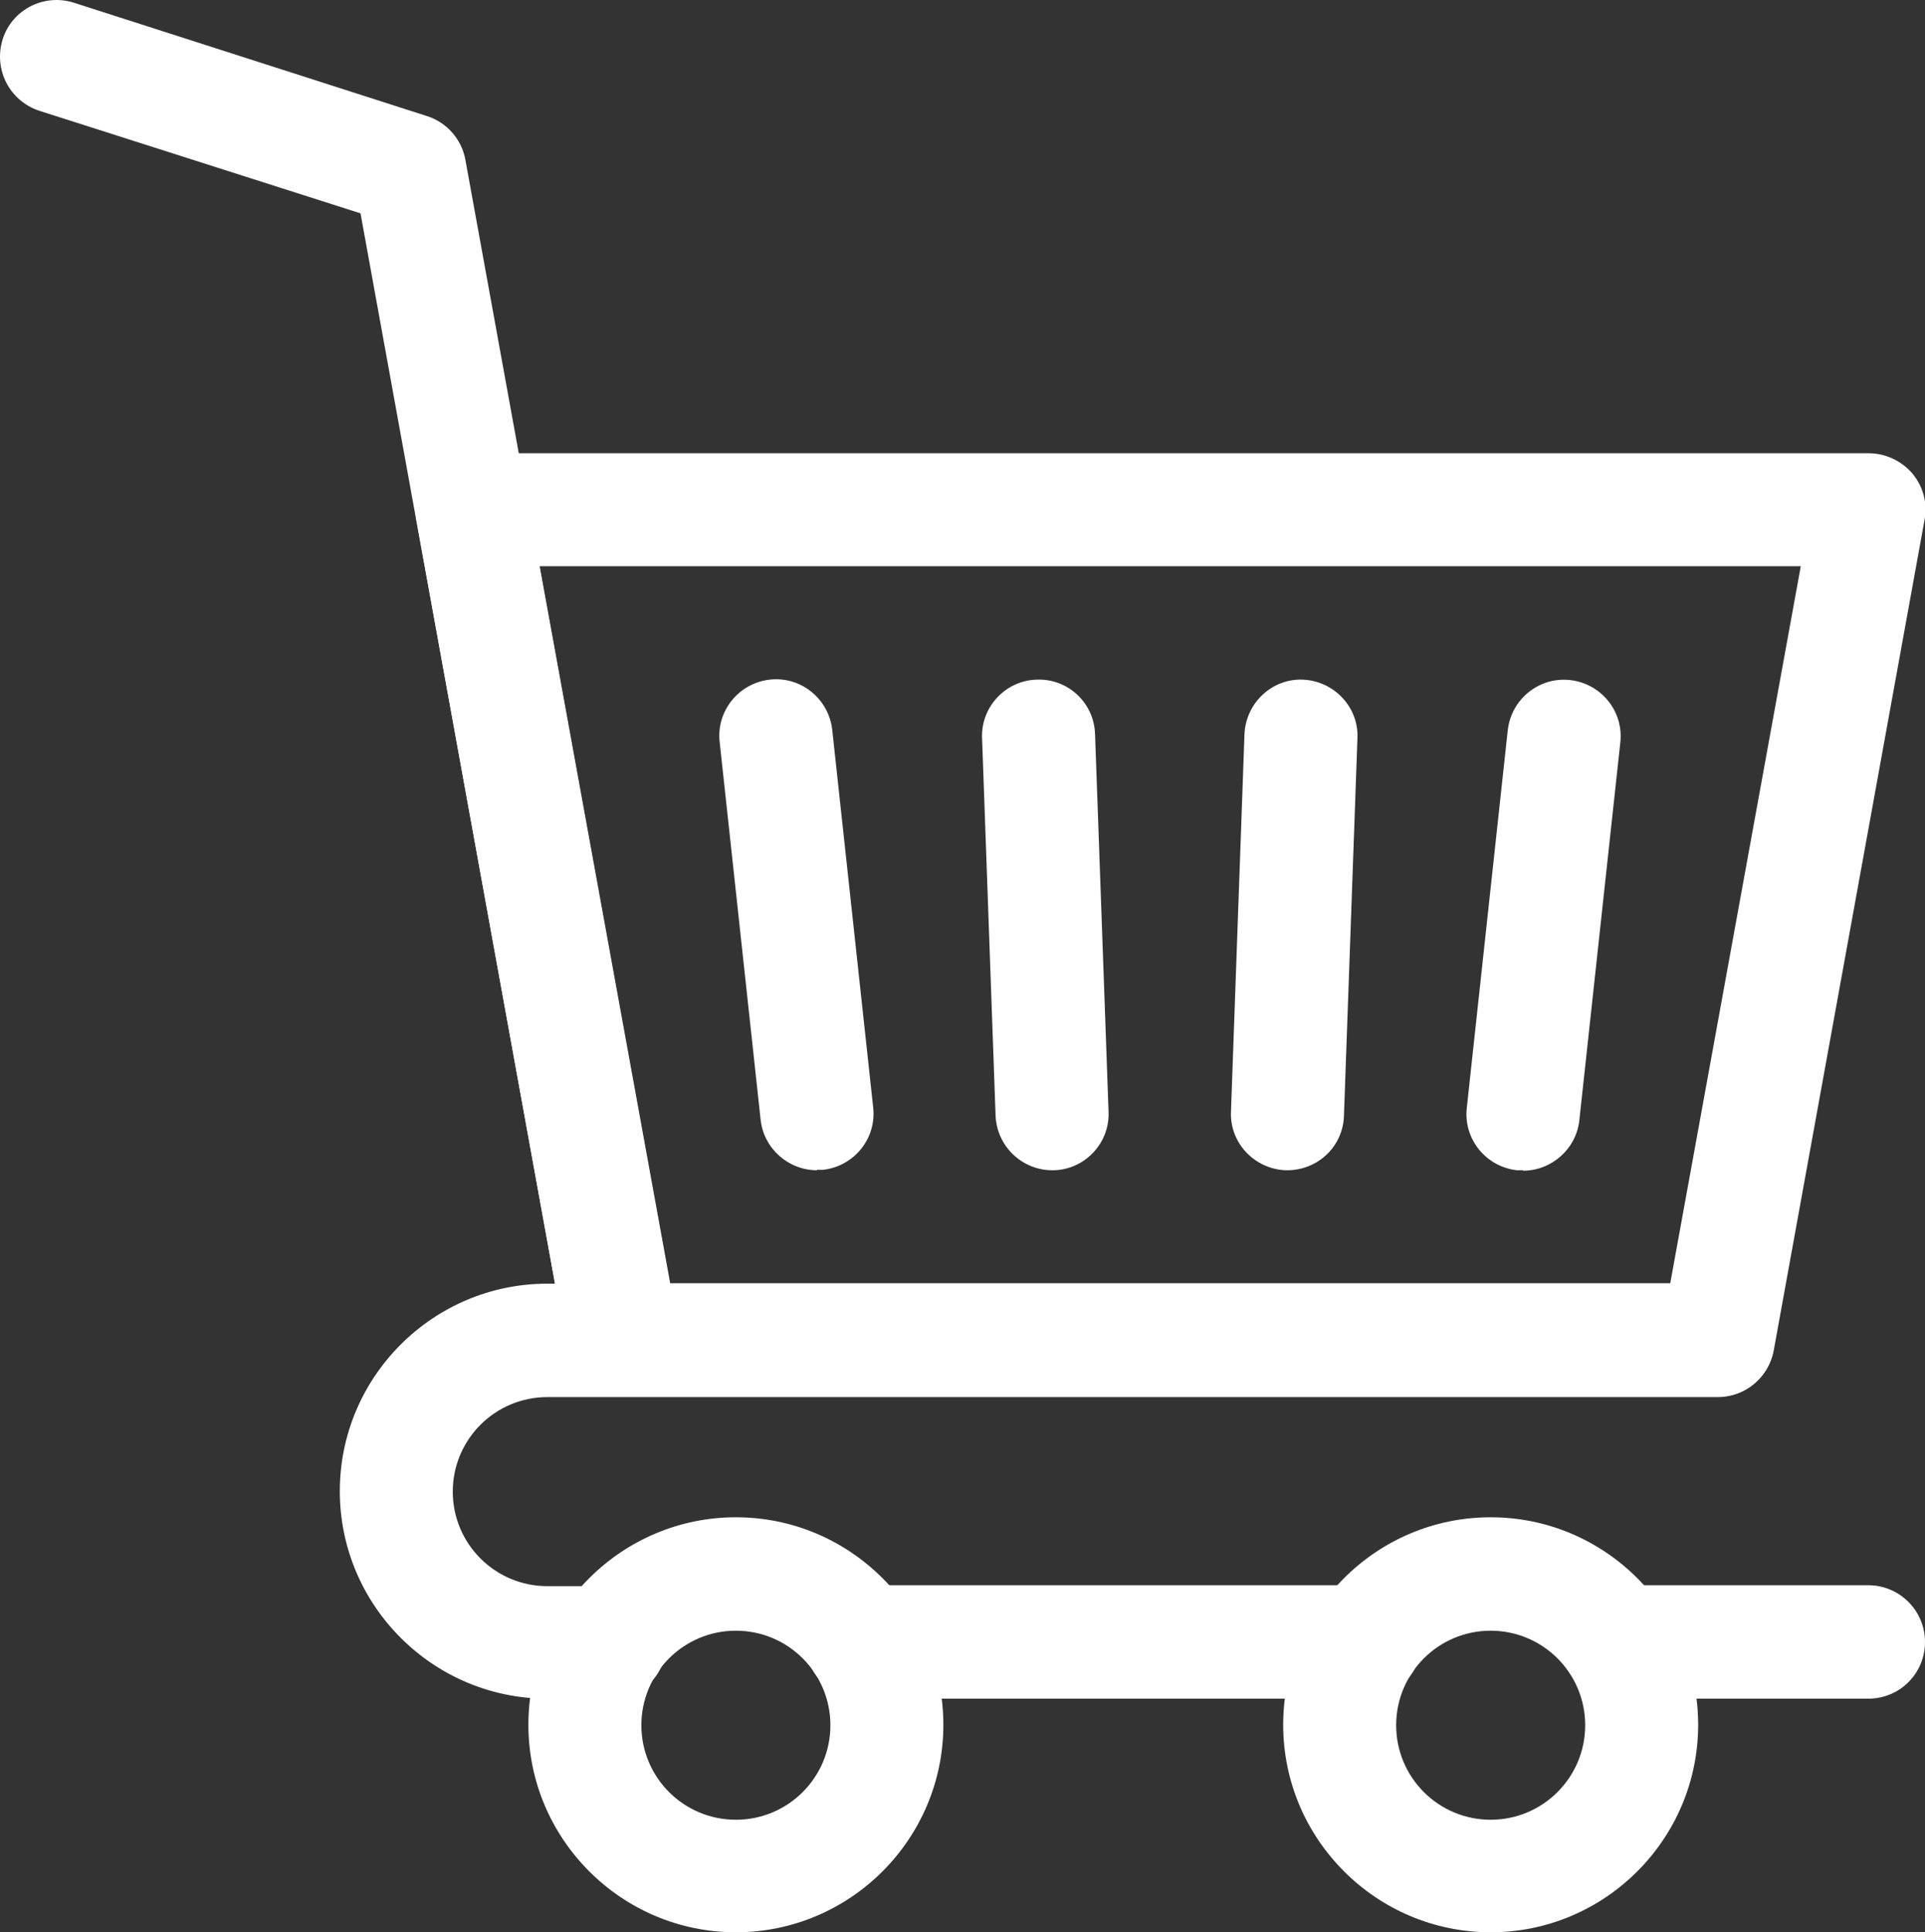
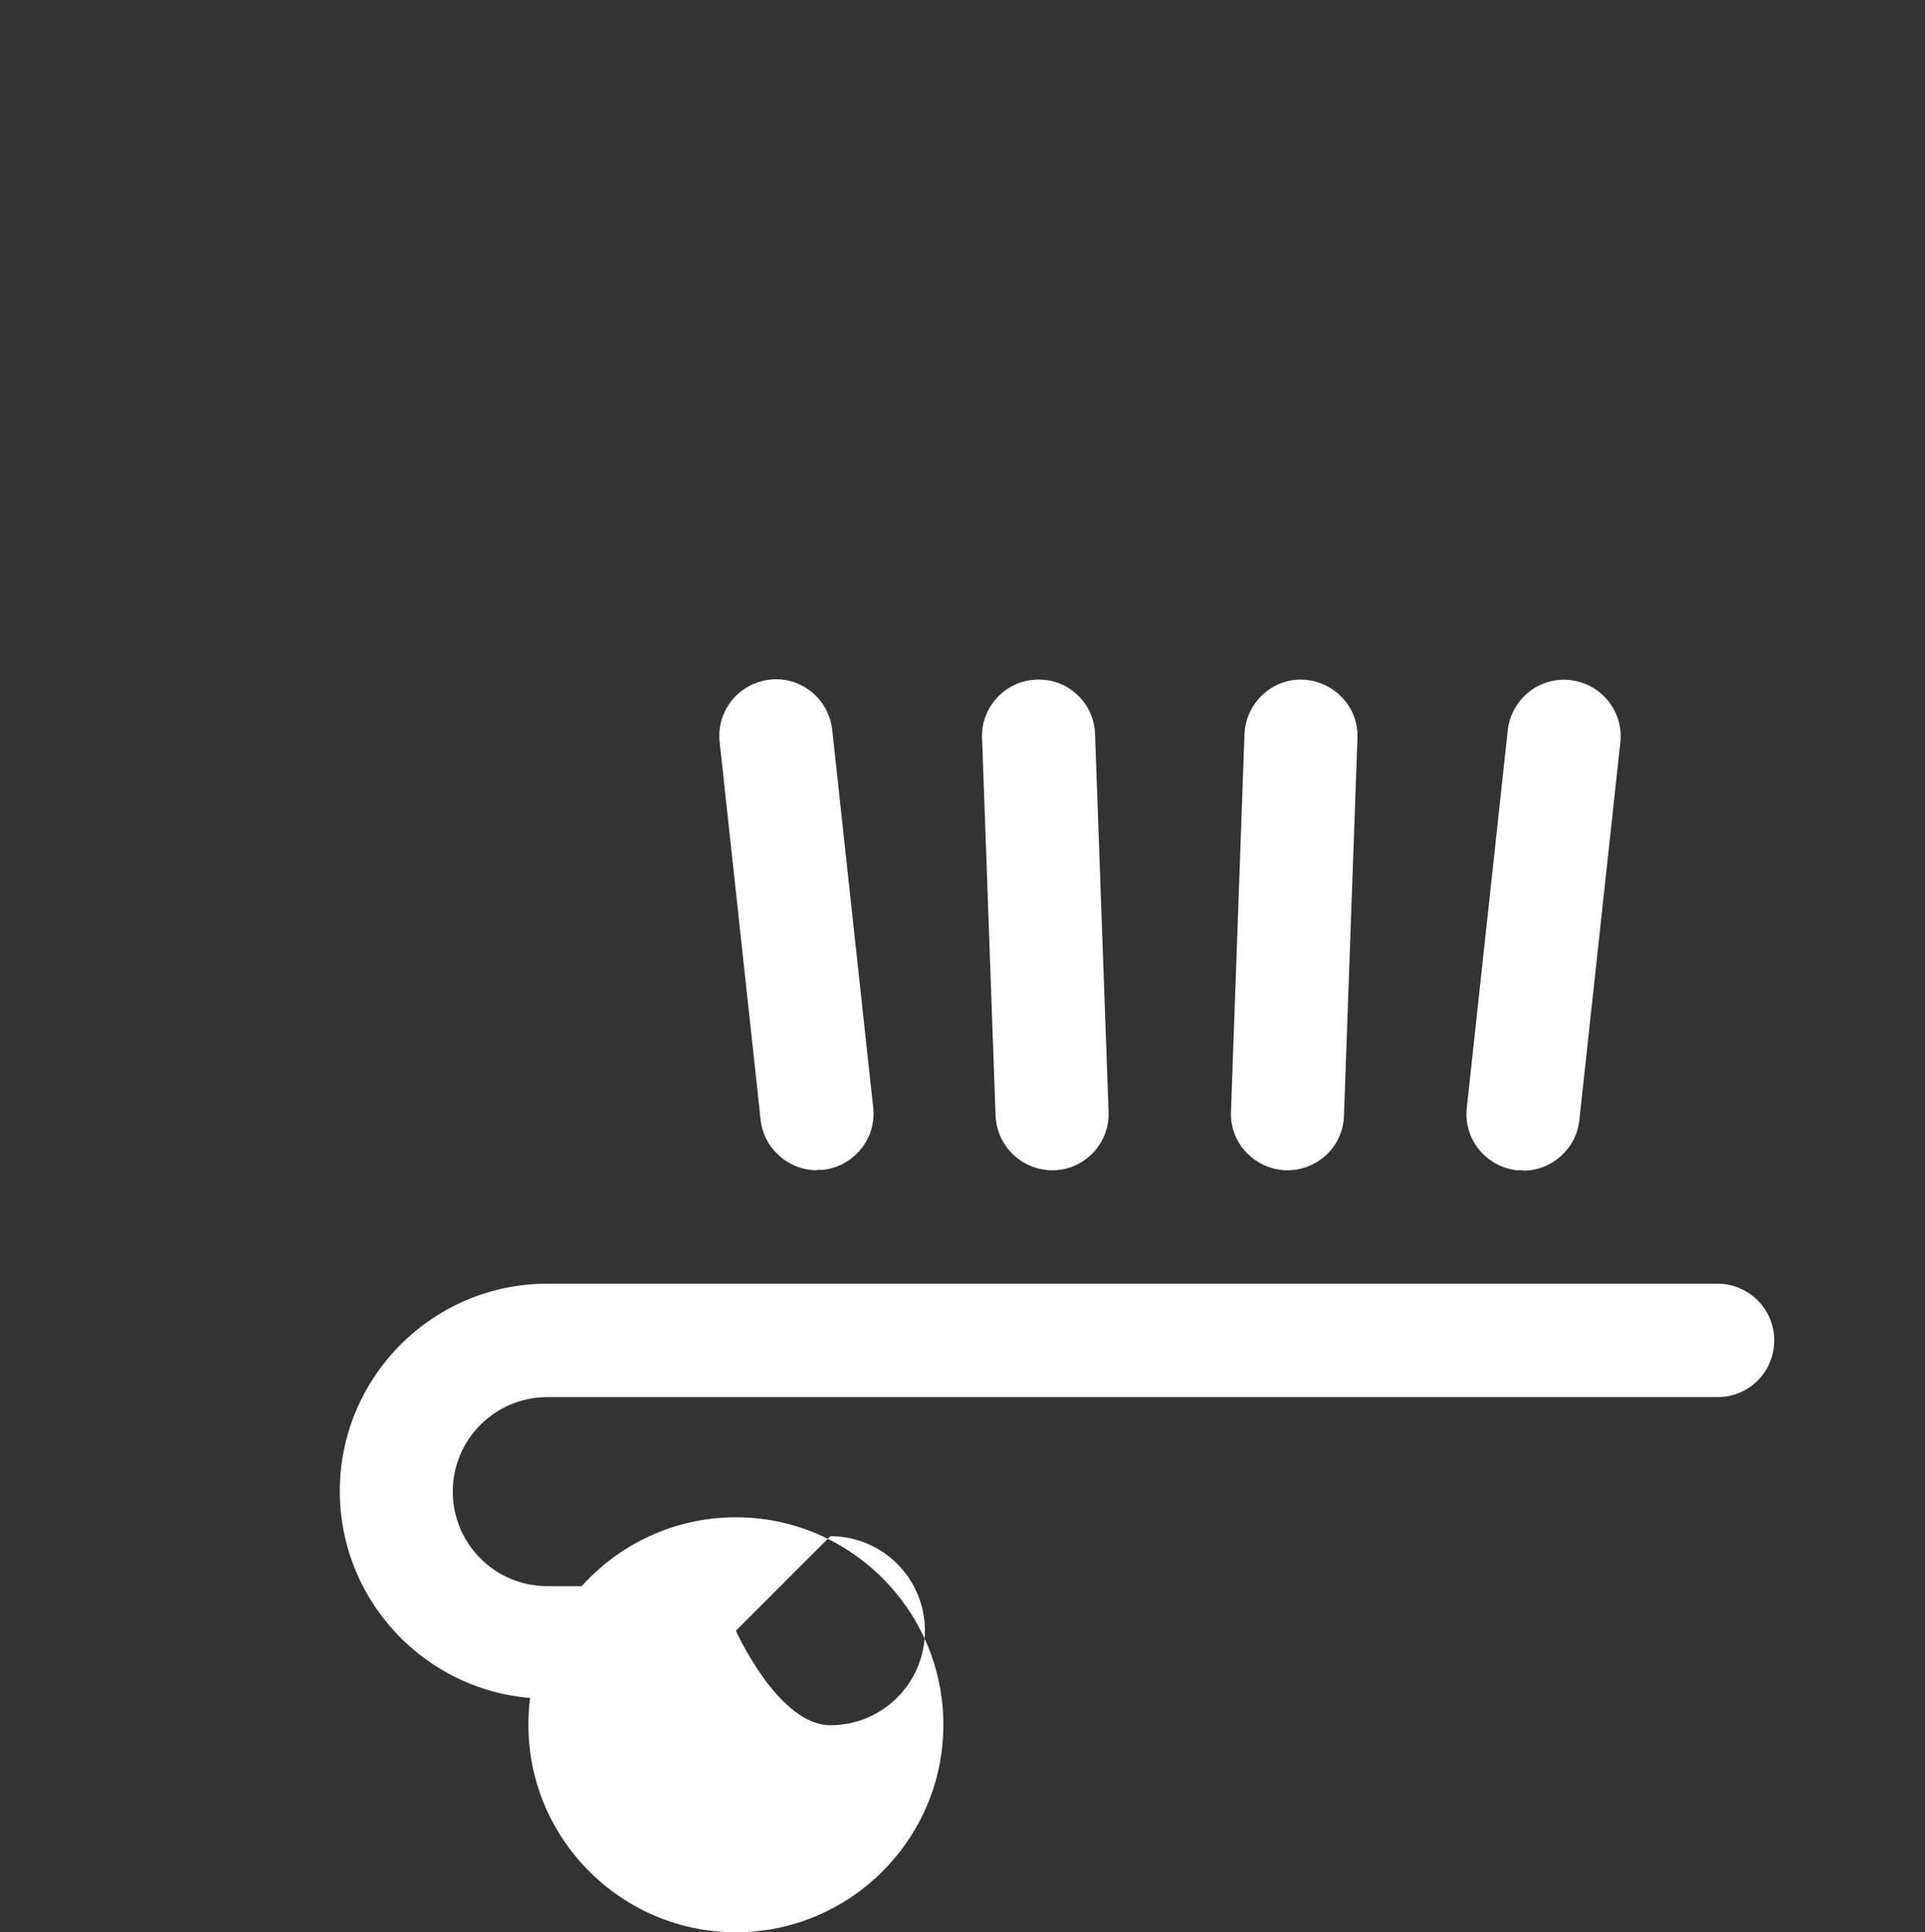
<svg xmlns="http://www.w3.org/2000/svg" id="Layer_2" viewBox="0 0 42.77 42.93">
  <rect x="0" y="0" width="42.77" height="42.93" fill="#333333" stroke="none" />
  <defs>
    <style>.cls-1{fill:#fff;}</style>
  </defs>
  <g id="Layer_1-2">
-     <path class="cls-1" d="M16.35,42.93c-2.54,0-4.61-2.07-4.61-4.61s2.07-4.61,4.61-4.61,4.61,2.07,4.61,4.61-2.07,4.61-4.61,4.61ZM16.35,36.23c-1.16,0-2.1.94-2.1,2.1s.94,2.1,2.1,2.1,2.1-.94,2.1-2.1-.94-2.1-2.1-2.1Z" />
-     <path class="cls-1" d="M33.12,42.93c-2.54,0-4.61-2.07-4.61-4.61s2.07-4.61,4.61-4.61,4.61,2.07,4.61,4.61-2.07,4.61-4.61,4.61ZM33.12,36.23c-1.16,0-2.1.94-2.1,2.1s.94,2.1,2.1,2.1,2.1-.94,2.1-2.1-.94-2.1-2.1-2.1Z" />
-     <path class="cls-1" d="M41.51,37.74h-5.58c-.69,0-1.26-.56-1.26-1.26s.56-1.26,1.26-1.26h5.58c.69,0,1.26.56,1.26,1.26s-.56,1.26-1.26,1.26Z" />
-     <path class="cls-1" d="M30.32,37.74h-11.17c-.69,0-1.26-.56-1.26-1.26s.56-1.26,1.26-1.26h11.17c.69,0,1.26.56,1.26,1.26s-.56,1.26-1.26,1.26Z" />
+     <path class="cls-1" d="M16.35,42.93c-2.54,0-4.61-2.07-4.61-4.61s2.07-4.61,4.61-4.61,4.61,2.07,4.61,4.61-2.07,4.61-4.61,4.61ZM16.35,36.23s.94,2.1,2.1,2.1,2.1-.94,2.1-2.1-.94-2.1-2.1-2.1Z" />
    <path class="cls-1" d="M13.55,37.74h-1.39c-2.54,0-4.61-2.07-4.61-4.61s2.07-4.61,4.61-4.61h26c.69,0,1.26.56,1.26,1.26s-.56,1.26-1.26,1.26H12.16c-1.16,0-2.1.94-2.1,2.1s.94,2.1,2.1,2.1h1.39c.69,0,1.26.56,1.26,1.26s-.56,1.26-1.26,1.26Z" />
-     <path class="cls-1" d="M38.15,31.03H13.84c-.61,0-1.13-.43-1.24-1.03l-3.35-18.45c-.07-.37.03-.74.27-1.03.24-.29.59-.45.97-.45h31.03c.37,0,.73.17.97.45.24.29.34.66.27,1.03l-3.35,18.45c-.11.6-.63,1.03-1.24,1.03ZM14.89,28.51h22.22l2.9-15.93H11.99l2.9,15.93Z" />
-     <path class="cls-1" d="M13.84,31.03c-.6,0-1.13-.43-1.24-1.03L8.01,4.74.87,2.46C.21,2.24-.15,1.54.06.87.27.21.98-.15,1.64.06l7.85,2.52c.44.14.77.52.85.97l4.73,26c.12.68-.33,1.34-1.01,1.46-.08.01-.15.02-.23.02Z" />
    <path class="cls-1" d="M33.84,26s-.09,0-.14,0c-.69-.08-1.19-.7-1.11-1.39l.91-8.39c.08-.69.7-1.19,1.39-1.11.69.08,1.19.7,1.11,1.39l-.91,8.39c-.07.64-.62,1.12-1.25,1.12Z" />
    <path class="cls-1" d="M28.61,26s-.03,0-.05,0c-.69-.03-1.24-.61-1.21-1.3l.3-8.39c.03-.69.61-1.24,1.3-1.21.69.03,1.24.61,1.21,1.3l-.3,8.39c-.02.68-.58,1.21-1.26,1.21Z" />
    <path class="cls-1" d="M23.38,26c-.67,0-1.23-.53-1.26-1.21l-.3-8.39c-.03-.69.52-1.28,1.21-1.3.7-.03,1.28.52,1.3,1.21l.3,8.39c.03.69-.52,1.28-1.21,1.3-.02,0-.03,0-.05,0Z" />
    <path class="cls-1" d="M18.15,26c-.63,0-1.18-.48-1.25-1.12l-.91-8.39c-.08-.69.42-1.31,1.11-1.39.69-.08,1.31.42,1.39,1.11l.91,8.39c.08.69-.42,1.31-1.11,1.39-.05,0-.09,0-.14,0Z" />
  </g>
</svg>